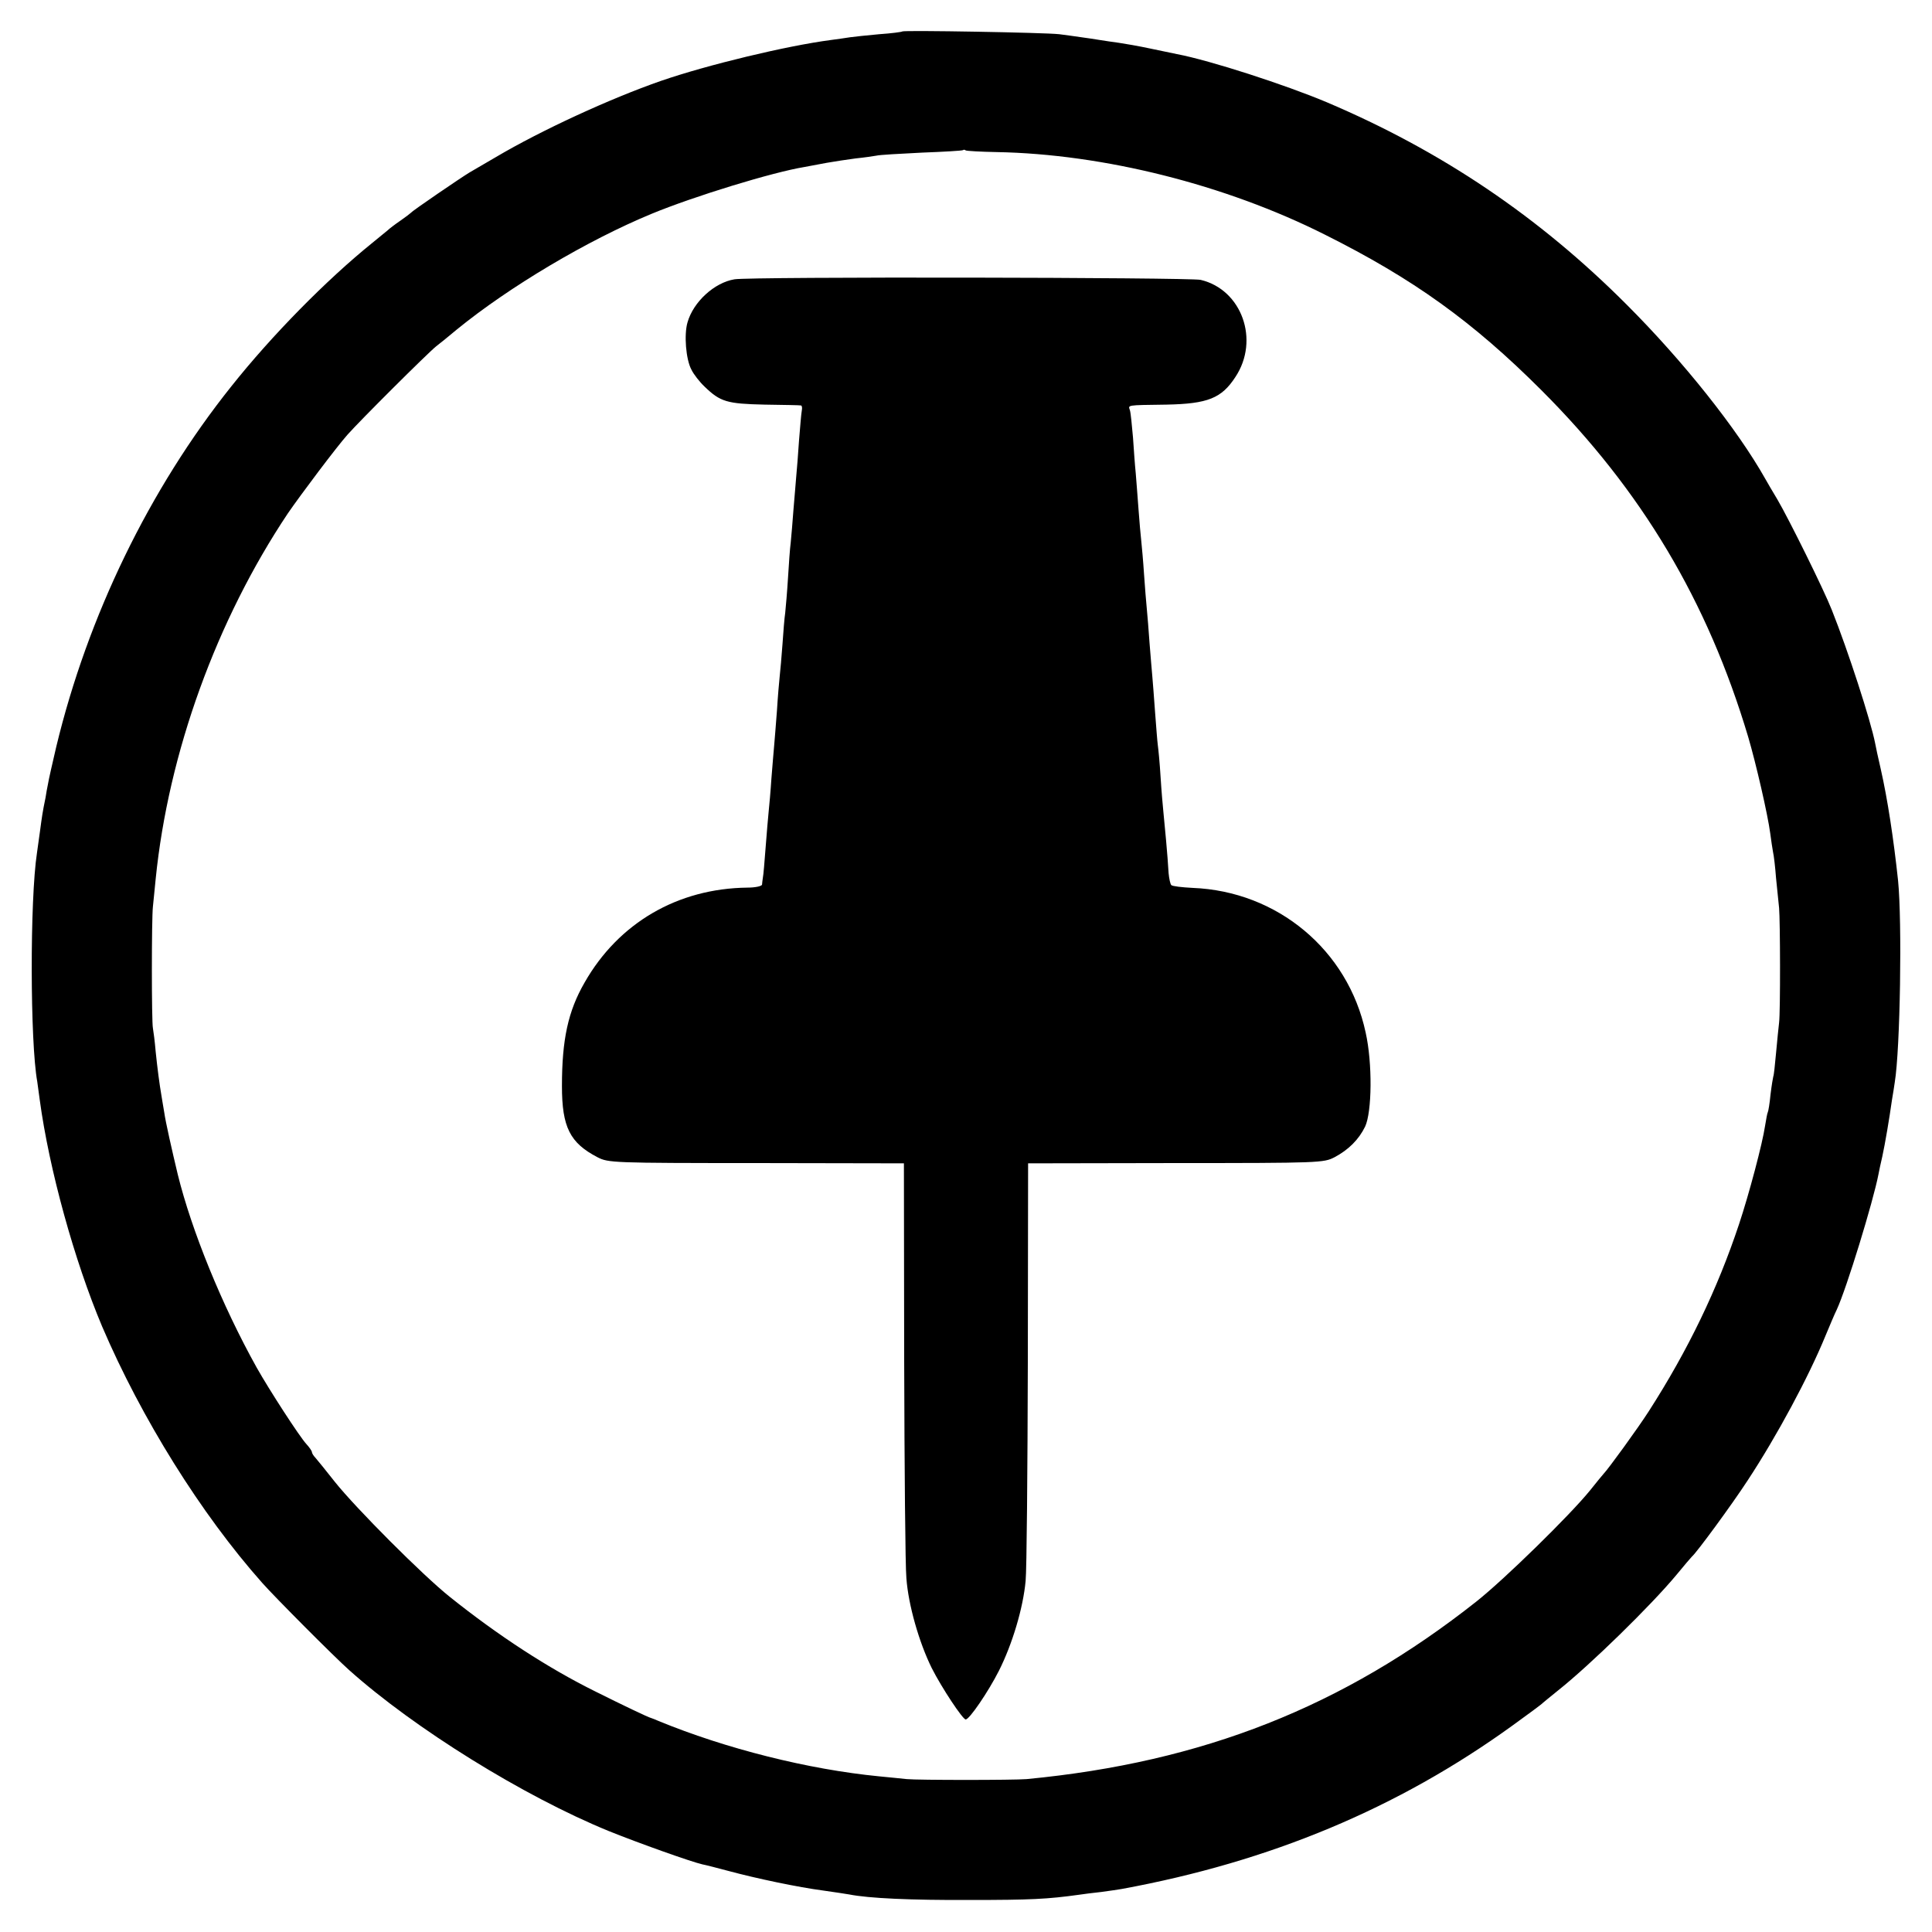
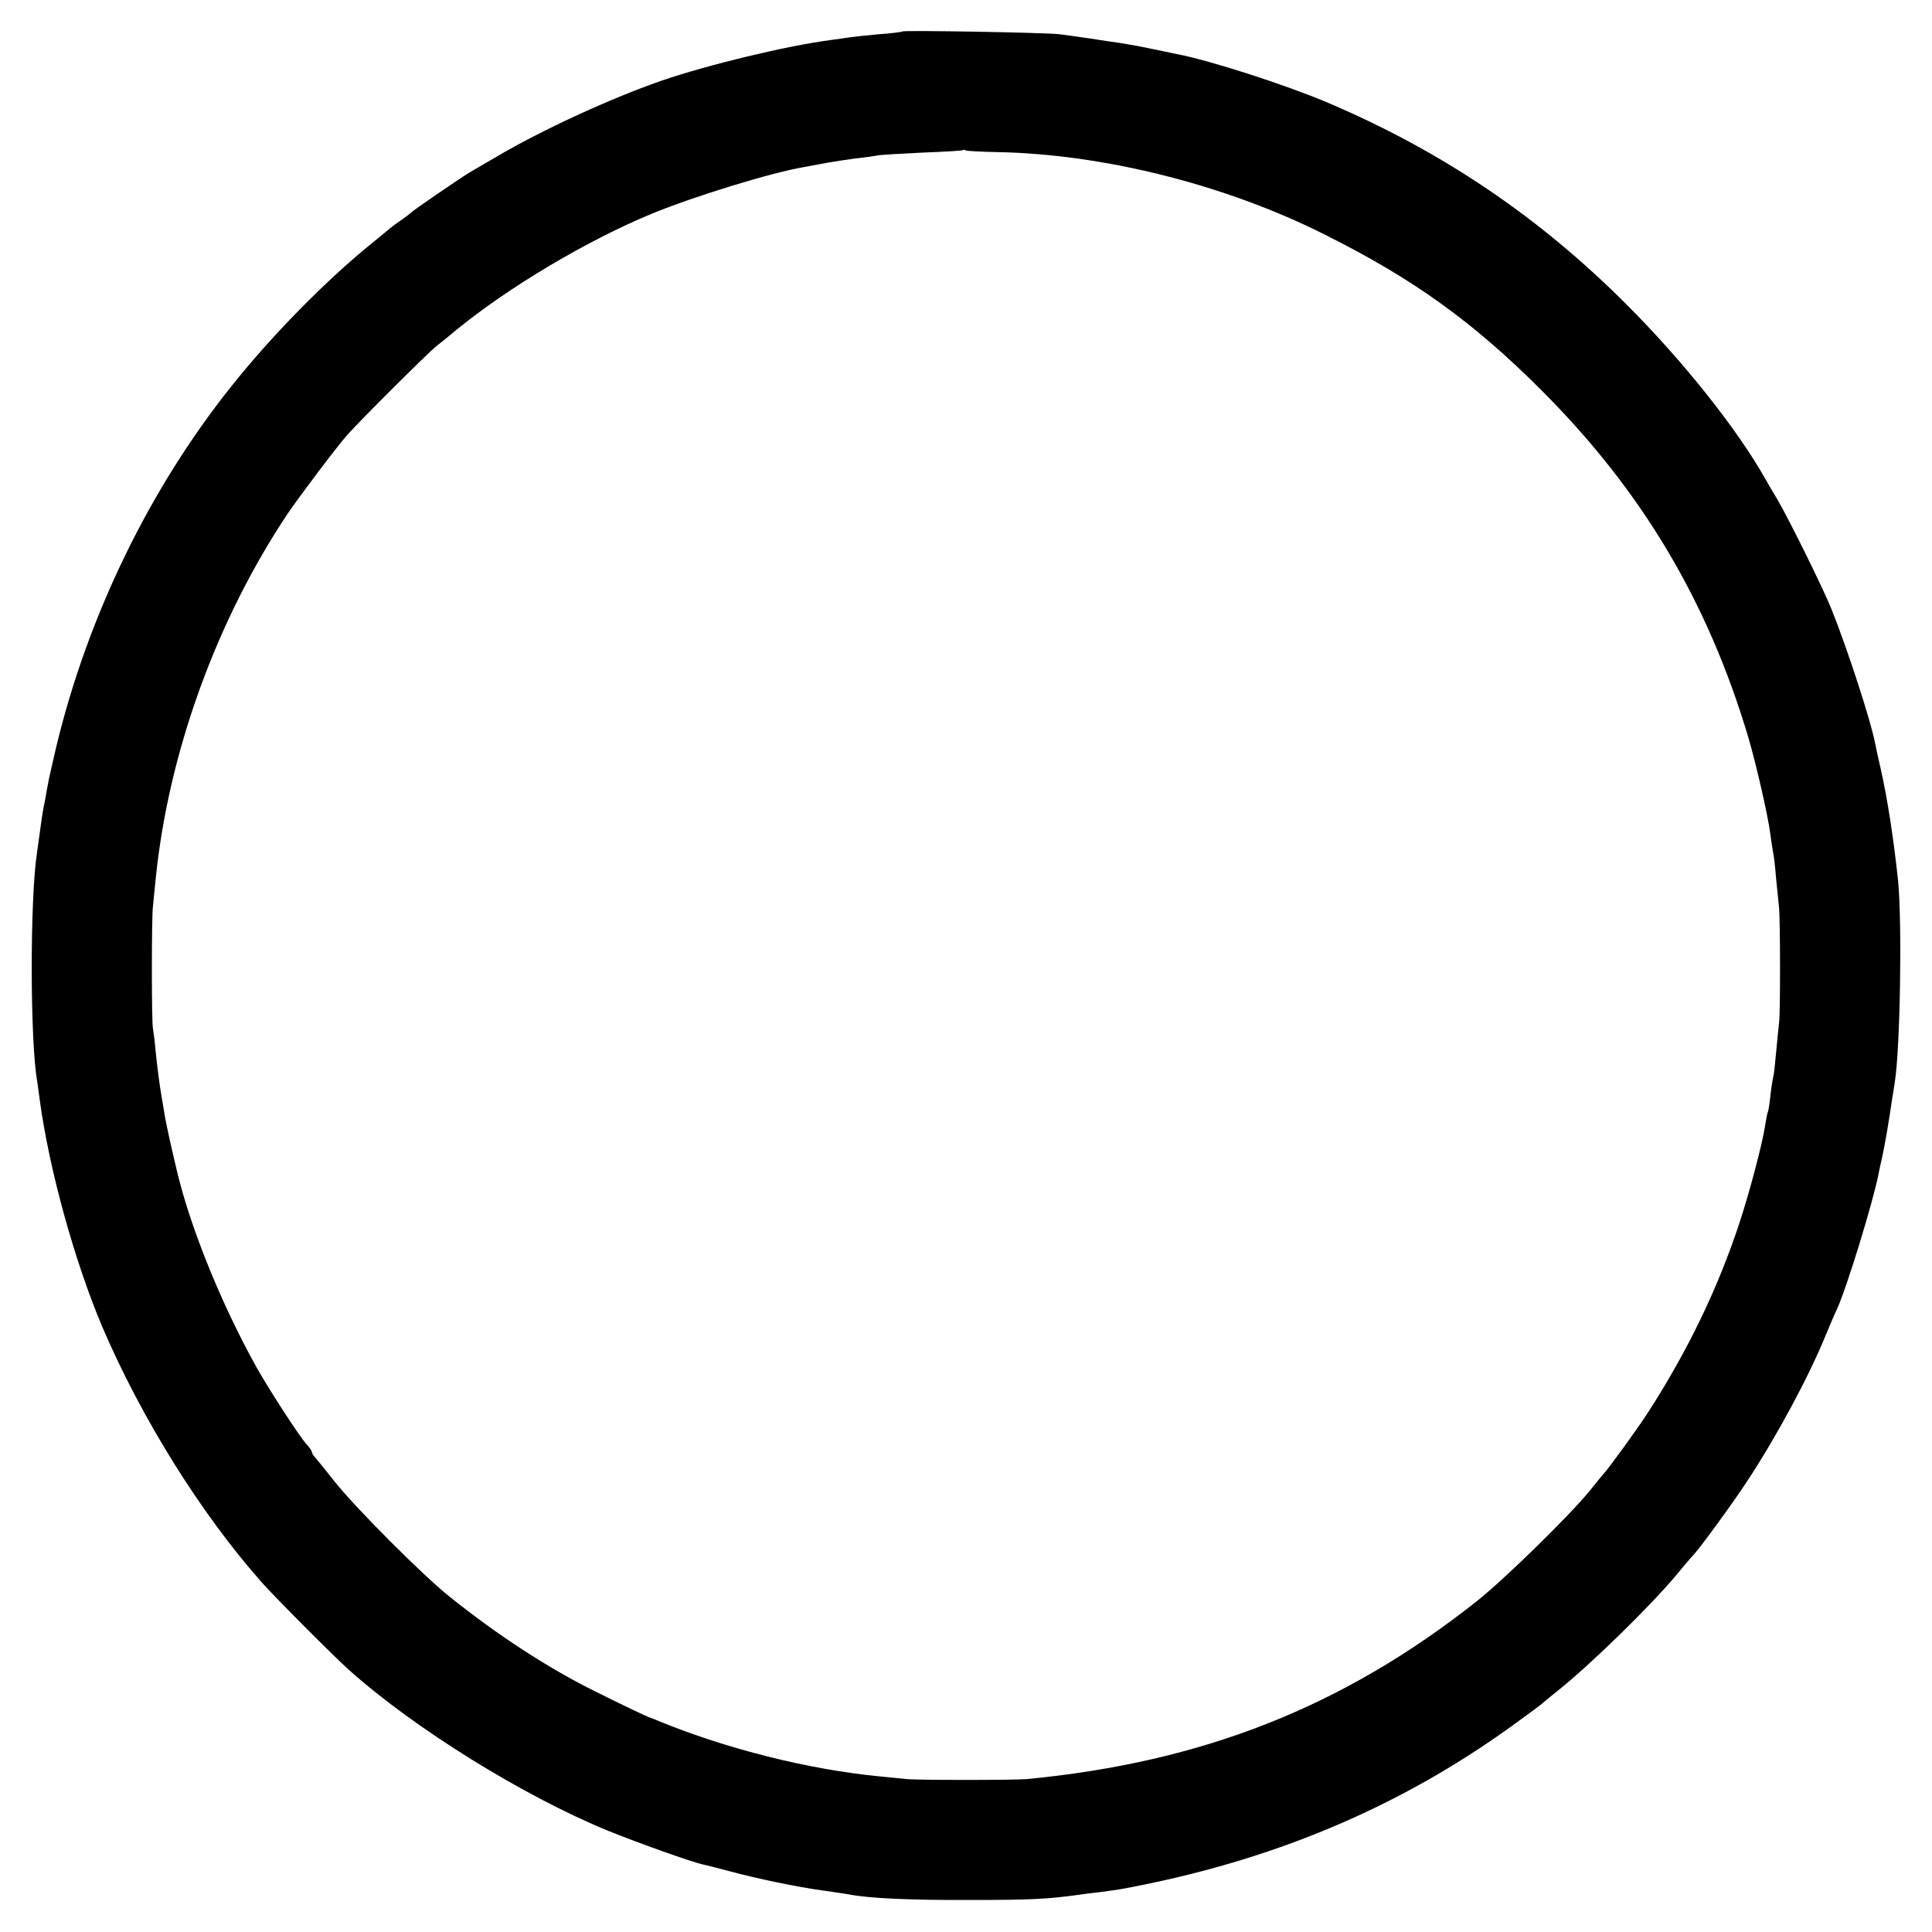
<svg xmlns="http://www.w3.org/2000/svg" version="1.0" width="700pt" height="700pt" viewBox="0 0 700 700" preserveAspectRatio="xMidYMid meet">
  <g transform="translate(0,700) scale(0.1,-0.1)" fill="#000000" stroke="none">
    <path d="M3269 6886 c-2 -2 -40 -7 -84 -10 -44 -4 -91 -9 -105 -11 -14 -2 -45 -7 -70 -10 -160 -21 -447 -90 -615 -148 -184 -64 -434 -179 -598 -276 -43 -25 -86 -50 -96 -56 -30 -18 -206 -138 -211 -145 -3 -3 -21 -17 -40 -30 -19 -13 -40 -29 -46 -35 -7 -5 -31 -26 -55 -45 -166 -134 -364 -335 -511 -520 -297 -372 -520 -832 -634 -1305 -14 -60 -28 -121 -30 -135 -3 -14 -7 -36 -9 -50 -11 -53 -13 -69 -20 -121 -4 -30 -9 -65 -11 -79 -26 -170 -25 -686 1 -829 1 -9 5 -38 9 -66 34 -252 126 -584 226 -821 142 -332 358 -679 580 -929 45 -51 262 -269 315 -316 237 -212 632 -457 940 -583 109 -44 300 -112 340 -121 11 -2 54 -13 95 -24 100 -27 252 -59 344 -71 41 -6 83 -12 93 -14 71 -14 223 -21 438 -20 219 0 280 3 395 19 14 2 50 7 80 10 30 4 64 9 75 11 538 99 1000 292 1415 592 58 42 107 78 110 82 3 3 28 23 55 45 116 92 338 309 430 420 27 33 52 62 55 65 17 14 146 190 202 276 106 161 221 375 282 524 15 36 33 79 41 95 36 78 132 392 151 490 2 11 8 40 14 65 10 46 25 134 35 205 4 22 8 50 10 63 20 121 27 583 12 732 -16 150 -38 295 -63 405 -9 39 -18 80 -20 92 -16 82 -98 335 -157 483 -29 74 -157 332 -197 400 -18 30 -38 64 -44 75 -102 181 -298 427 -501 630 -319 320 -672 558 -1089 735 -150 63 -421 151 -542 174 -10 2 -54 11 -96 20 -42 9 -94 18 -115 21 -21 3 -51 7 -68 10 -16 3 -46 7 -67 10 -20 3 -56 8 -80 11 -51 6 -564 15 -569 10z m342 -437 c387 -7 829 -118 1189 -299 320 -160 536 -315 785 -564 364 -364 602 -764 749 -1256 28 -95 71 -281 80 -350 3 -25 8 -55 10 -67 3 -12 8 -55 11 -95 4 -40 9 -89 11 -108 4 -44 5 -375 0 -415 -2 -16 -7 -66 -11 -110 -4 -44 -8 -82 -10 -85 -1 -3 -6 -32 -10 -65 -3 -32 -8 -62 -10 -65 -2 -3 -6 -26 -10 -50 -9 -62 -58 -247 -94 -355 -78 -235 -185 -457 -327 -678 -39 -61 -148 -211 -164 -227 -3 -3 -25 -30 -49 -60 -72 -89 -309 -321 -411 -402 -483 -382 -992 -583 -1630 -644 -46 -4 -396 -4 -435 0 -16 2 -61 6 -100 10 -256 25 -555 100 -800 201 -11 5 -22 9 -25 10 -10 2 -108 49 -202 96 -172 85 -353 203 -528 343 -98 78 -340 321 -416 416 -32 41 -65 81 -71 88 -7 7 -13 17 -13 21 0 4 -9 17 -20 29 -25 27 -135 197 -180 277 -126 226 -236 497 -286 700 -21 88 -44 189 -49 225 -4 25 -9 52 -10 60 -7 40 -15 101 -21 160 -3 36 -8 74 -10 85 -5 23 -5 396 0 440 2 17 6 62 10 100 46 458 221 939 479 1325 46 67 176 240 216 285 47 53 290 295 321 320 14 11 48 38 75 61 190 155 473 323 705 419 155 64 439 151 555 170 17 3 53 10 80 15 28 5 75 12 105 16 30 3 64 8 75 10 11 3 85 7 165 11 80 3 147 7 149 9 2 2 7 2 10 -1 4 -2 54 -5 112 -6z" />
-     <path d="M2661 5988 c-73 -12 -149 -82 -170 -156 -13 -44 -6 -134 14 -171 8 -17 30 -45 48 -62 57 -55 81 -62 217 -65 69 -1 128 -2 132 -3 4 -1 5 -9 3 -19 -2 -10 -6 -59 -10 -108 -3 -49 -8 -107 -10 -129 -2 -22 -6 -76 -10 -120 -3 -44 -8 -98 -10 -120 -3 -22 -7 -80 -10 -130 -3 -49 -8 -106 -10 -125 -3 -19 -7 -71 -10 -115 -3 -44 -8 -96 -10 -115 -2 -19 -7 -75 -10 -125 -4 -49 -8 -106 -10 -125 -2 -19 -6 -73 -10 -120 -3 -47 -8 -101 -10 -120 -2 -19 -7 -78 -11 -130 -4 -52 -8 -102 -10 -110 -1 -8 -3 -20 -3 -25 -1 -6 -25 -11 -53 -11 -253 -3 -467 -128 -590 -344 -60 -104 -82 -207 -82 -375 0 -149 29 -206 129 -258 39 -20 53 -21 575 -21 l535 -1 1 -713 c1 -392 4 -748 8 -790 7 -97 46 -233 92 -326 36 -71 112 -186 123 -186 14 1 82 101 120 176 49 97 88 228 97 326 4 40 7 397 8 793 l1 720 535 1 c523 0 536 1 575 21 51 27 88 64 111 111 25 53 27 230 2 341 -64 299 -320 512 -627 524 -39 2 -73 6 -77 10 -4 4 -8 23 -10 44 -3 58 -15 184 -19 223 -2 19 -7 76 -10 125 -3 50 -8 101 -10 115 -2 14 -6 68 -10 120 -4 52 -8 111 -10 130 -2 19 -6 73 -10 120 -3 47 -8 103 -10 125 -2 22 -7 78 -10 125 -3 47 -8 101 -10 120 -2 19 -7 71 -10 115 -3 44 -8 103 -10 130 -3 28 -7 86 -10 130 -4 44 -8 88 -11 98 -6 20 -17 19 133 21 149 3 199 23 249 100 89 134 23 317 -126 352 -43 9 -1632 12 -1689 2z" />
  </g>
</svg>